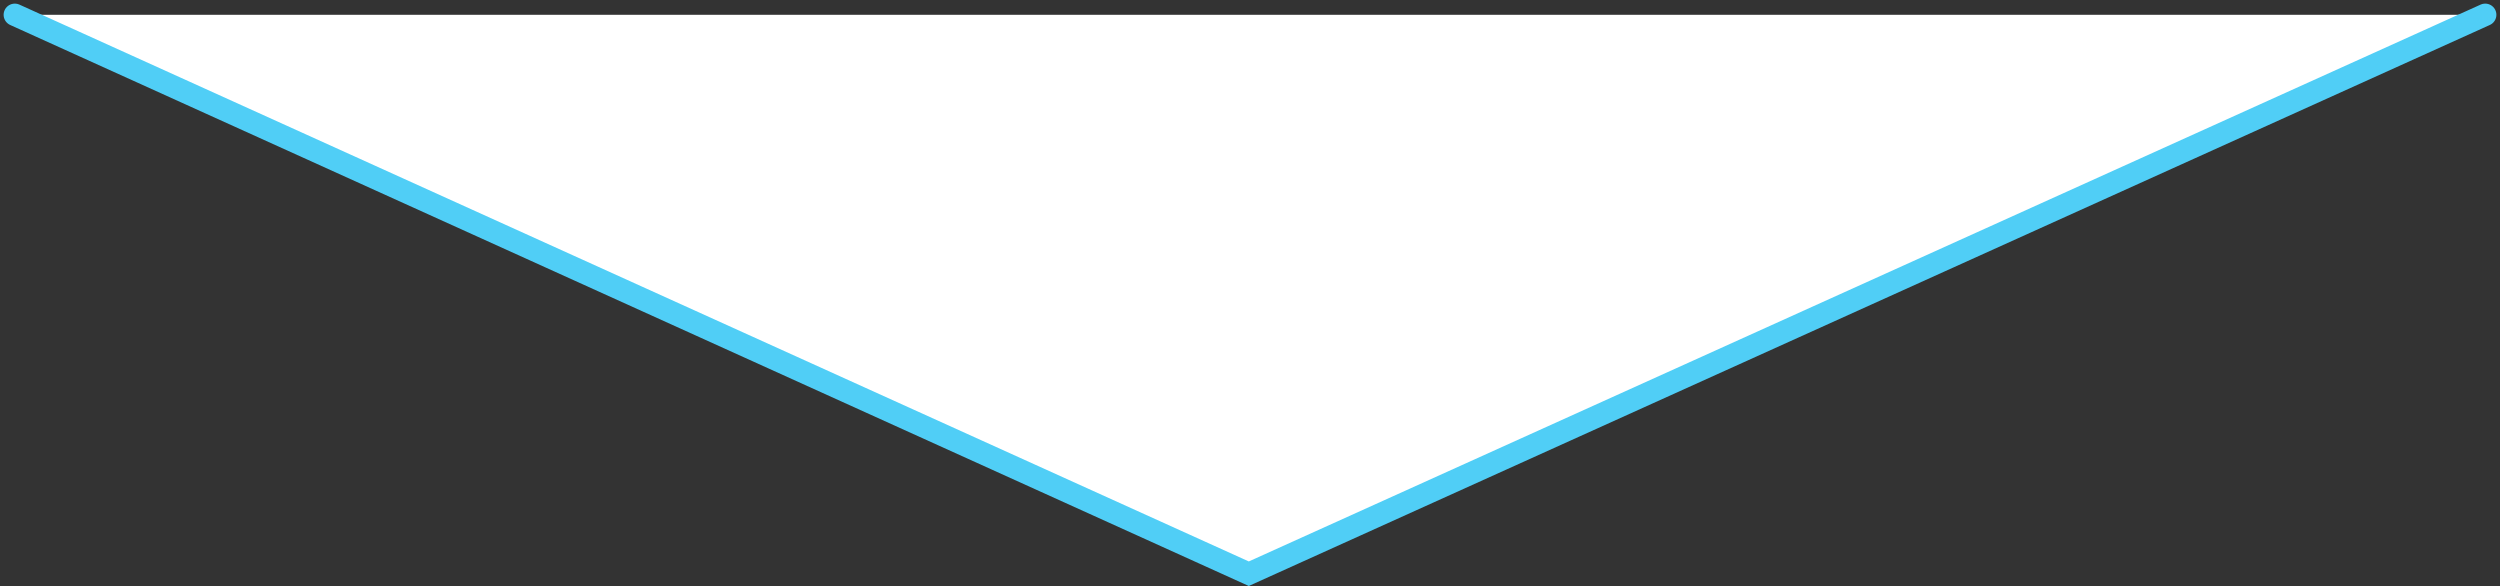
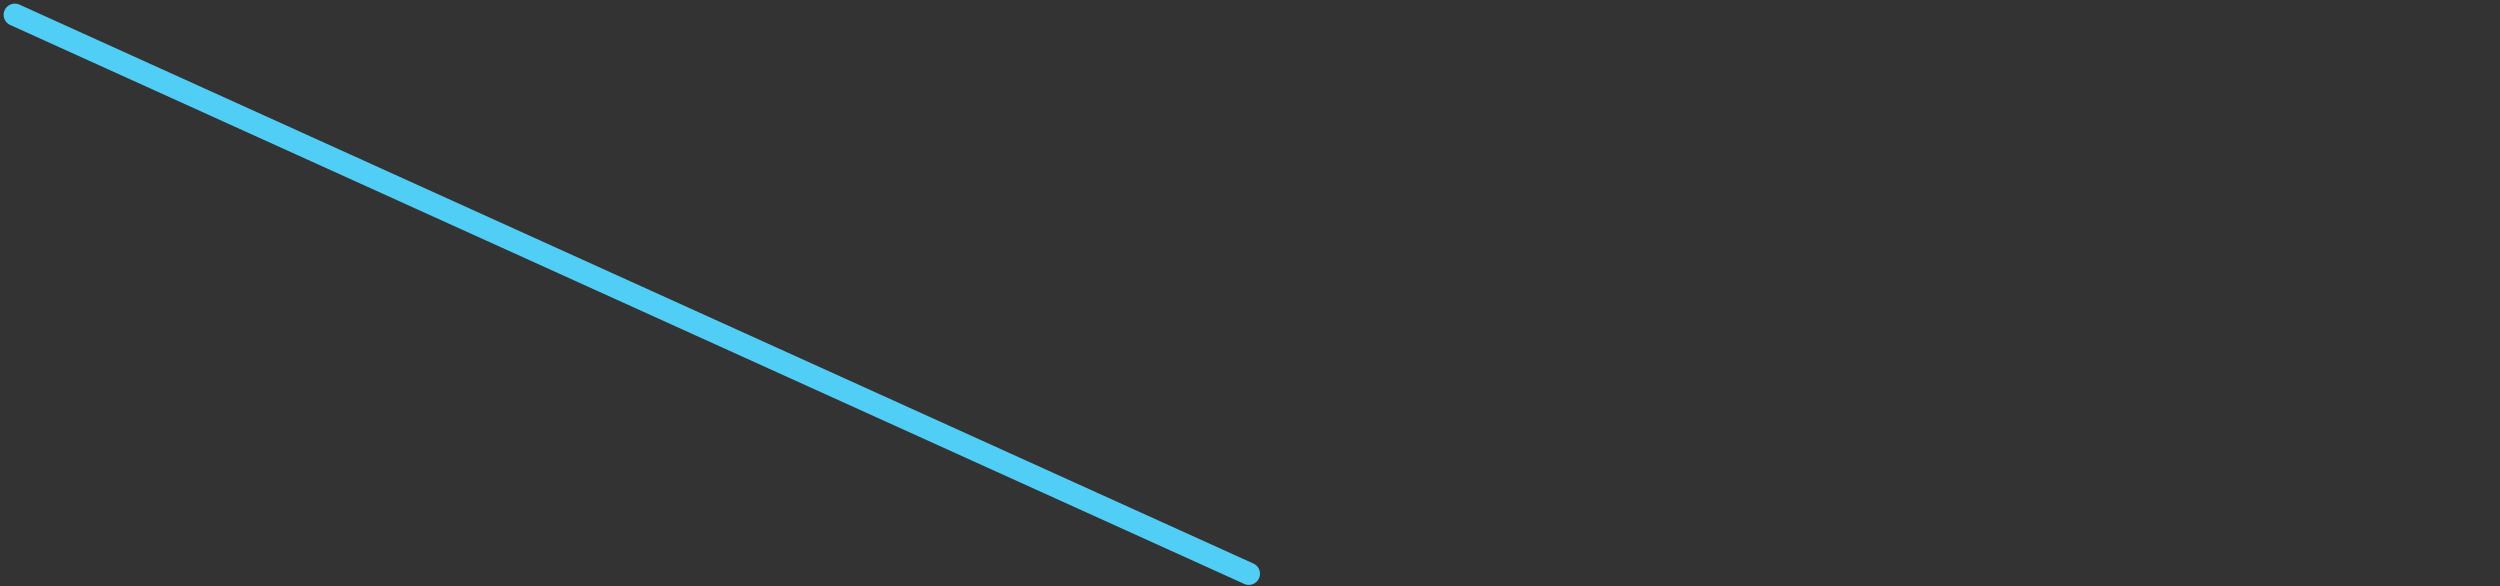
<svg xmlns="http://www.w3.org/2000/svg" width="670.94" height="157.264" viewBox="0 0 670.94 157.264">
  <rect x="0" y="0" width="670.94" height="157.264" fill="#333333" stroke="none" />
-   <path id="パス_193" data-name="パス 193" d="M6857-1099l331.176,150L7520-1099" transform="translate(-6853.029 1102.971)" fill="#fff" stroke="#50cef6" stroke-linecap="round" stroke-width="6" />
+   <path id="パス_193" data-name="パス 193" d="M6857-1099l331.176,150" transform="translate(-6853.029 1102.971)" fill="#fff" stroke="#50cef6" stroke-linecap="round" stroke-width="6" />
</svg>